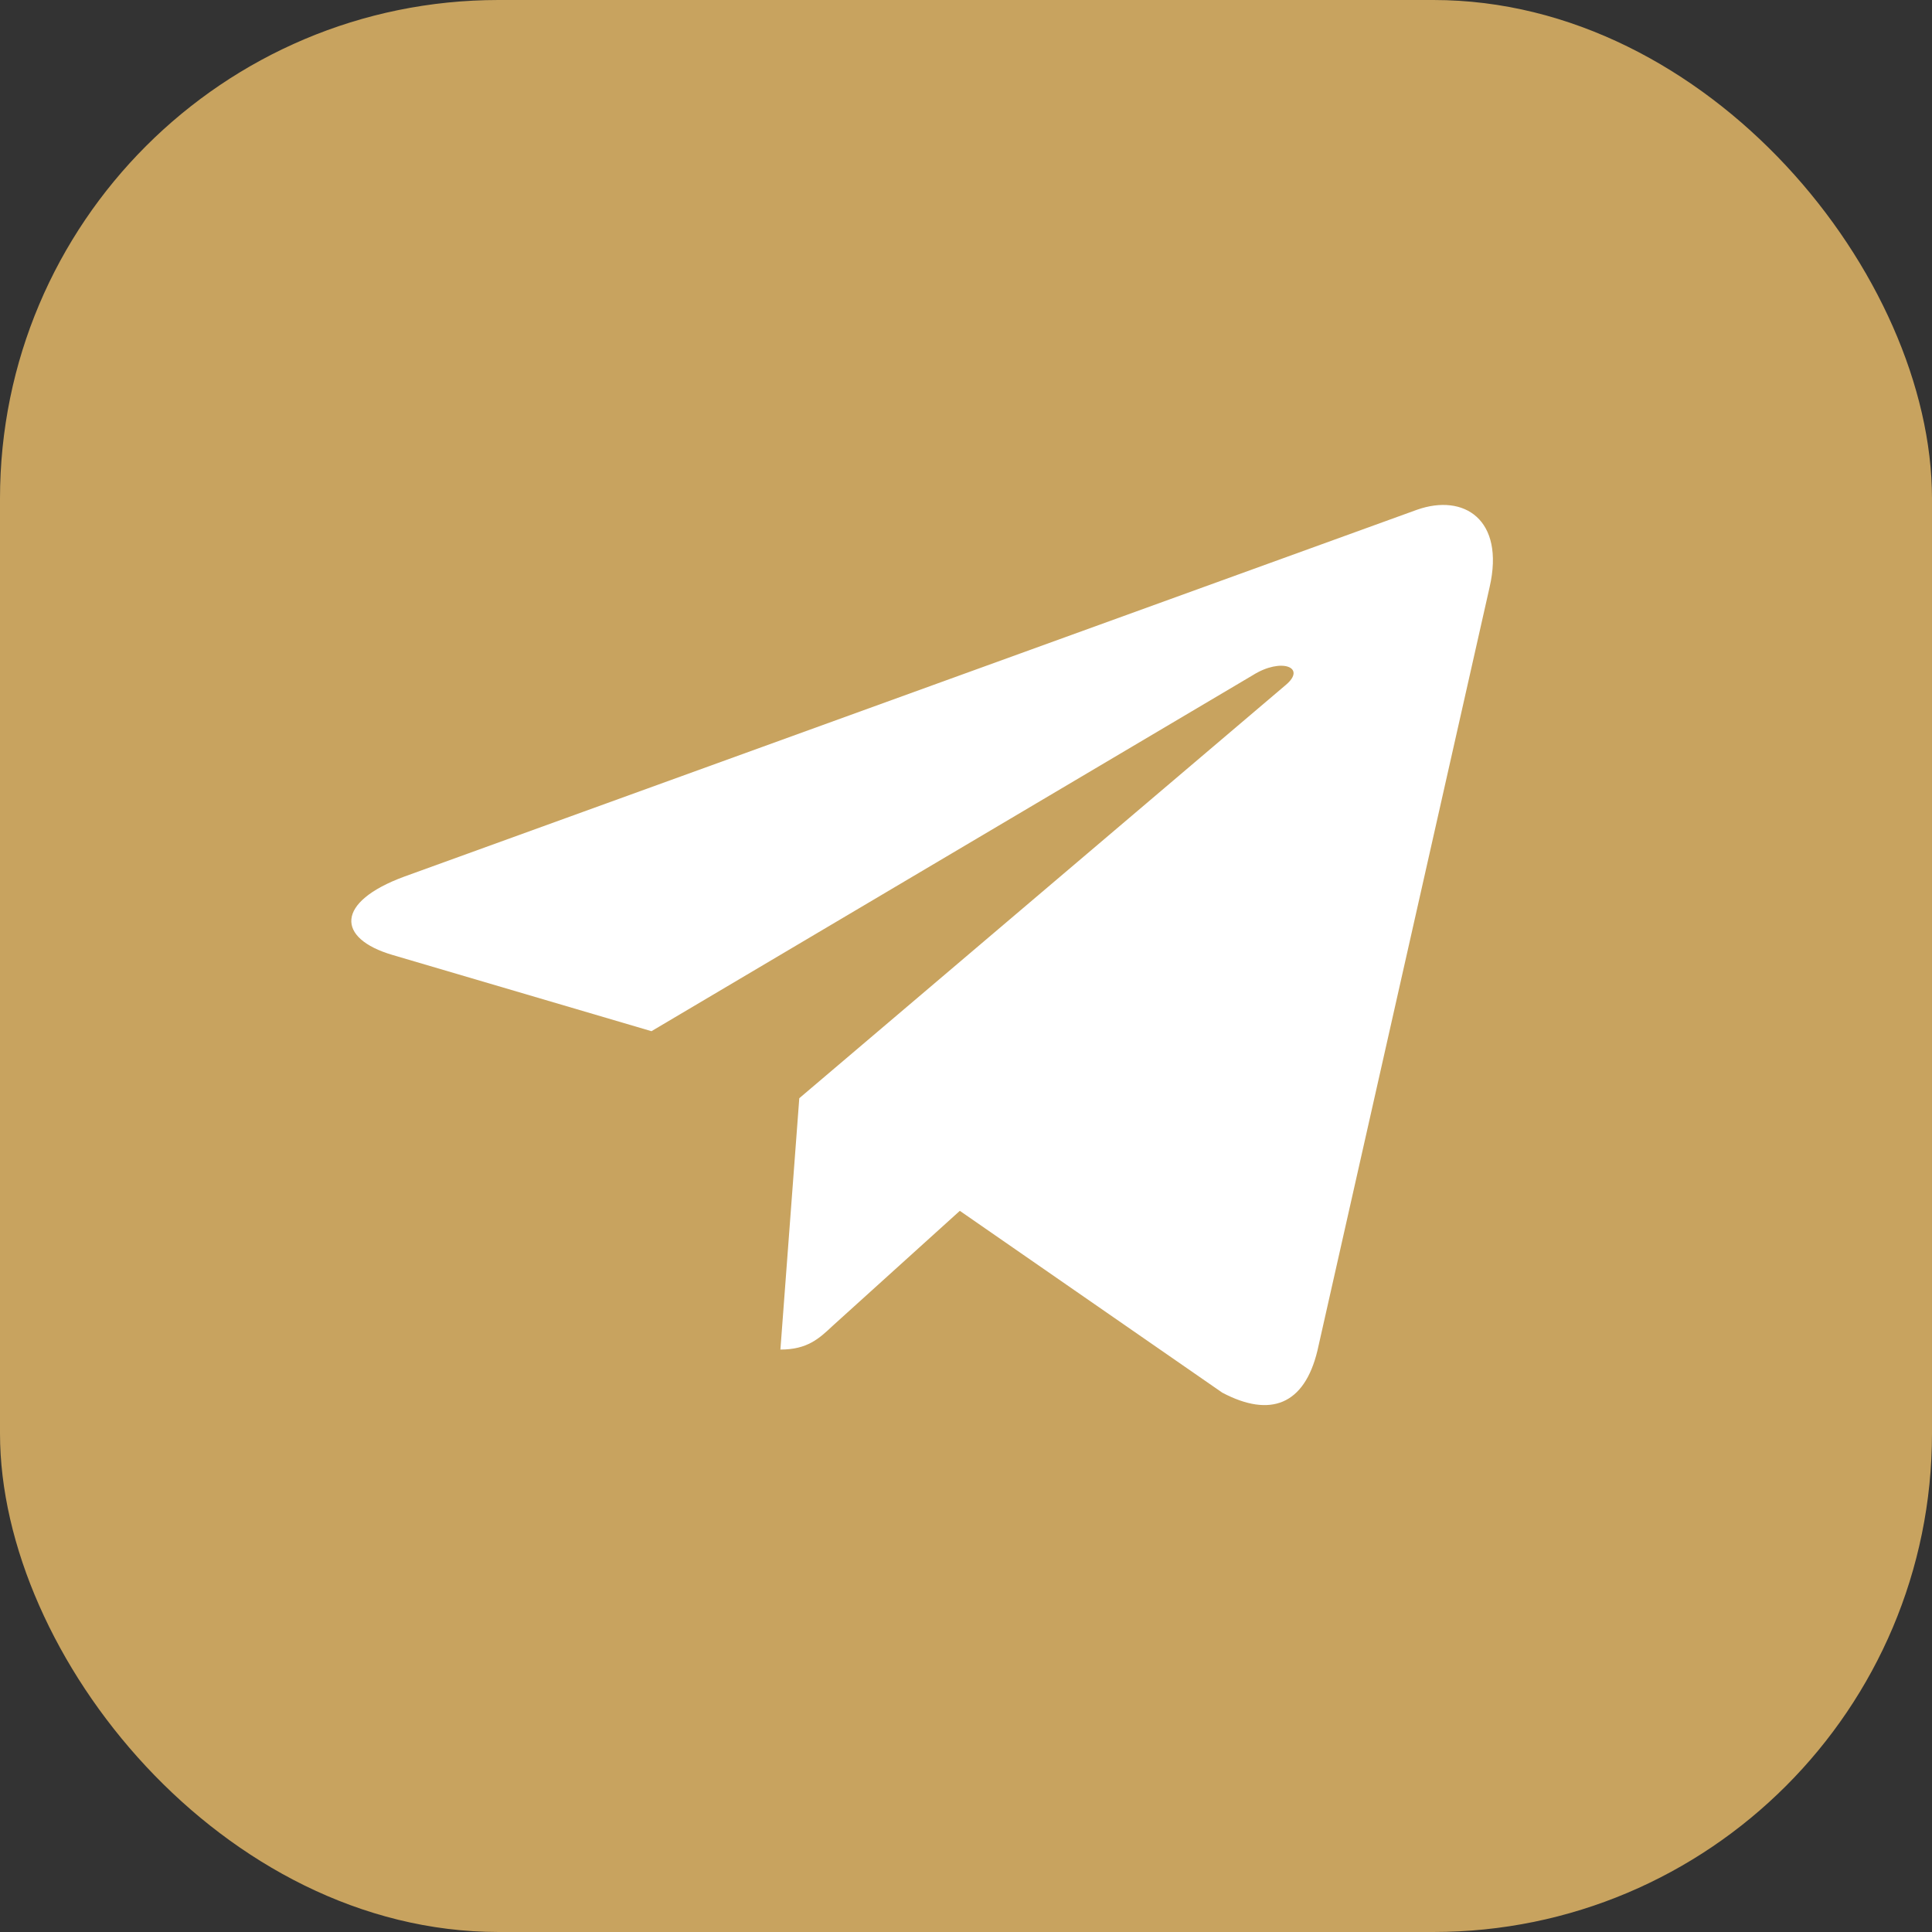
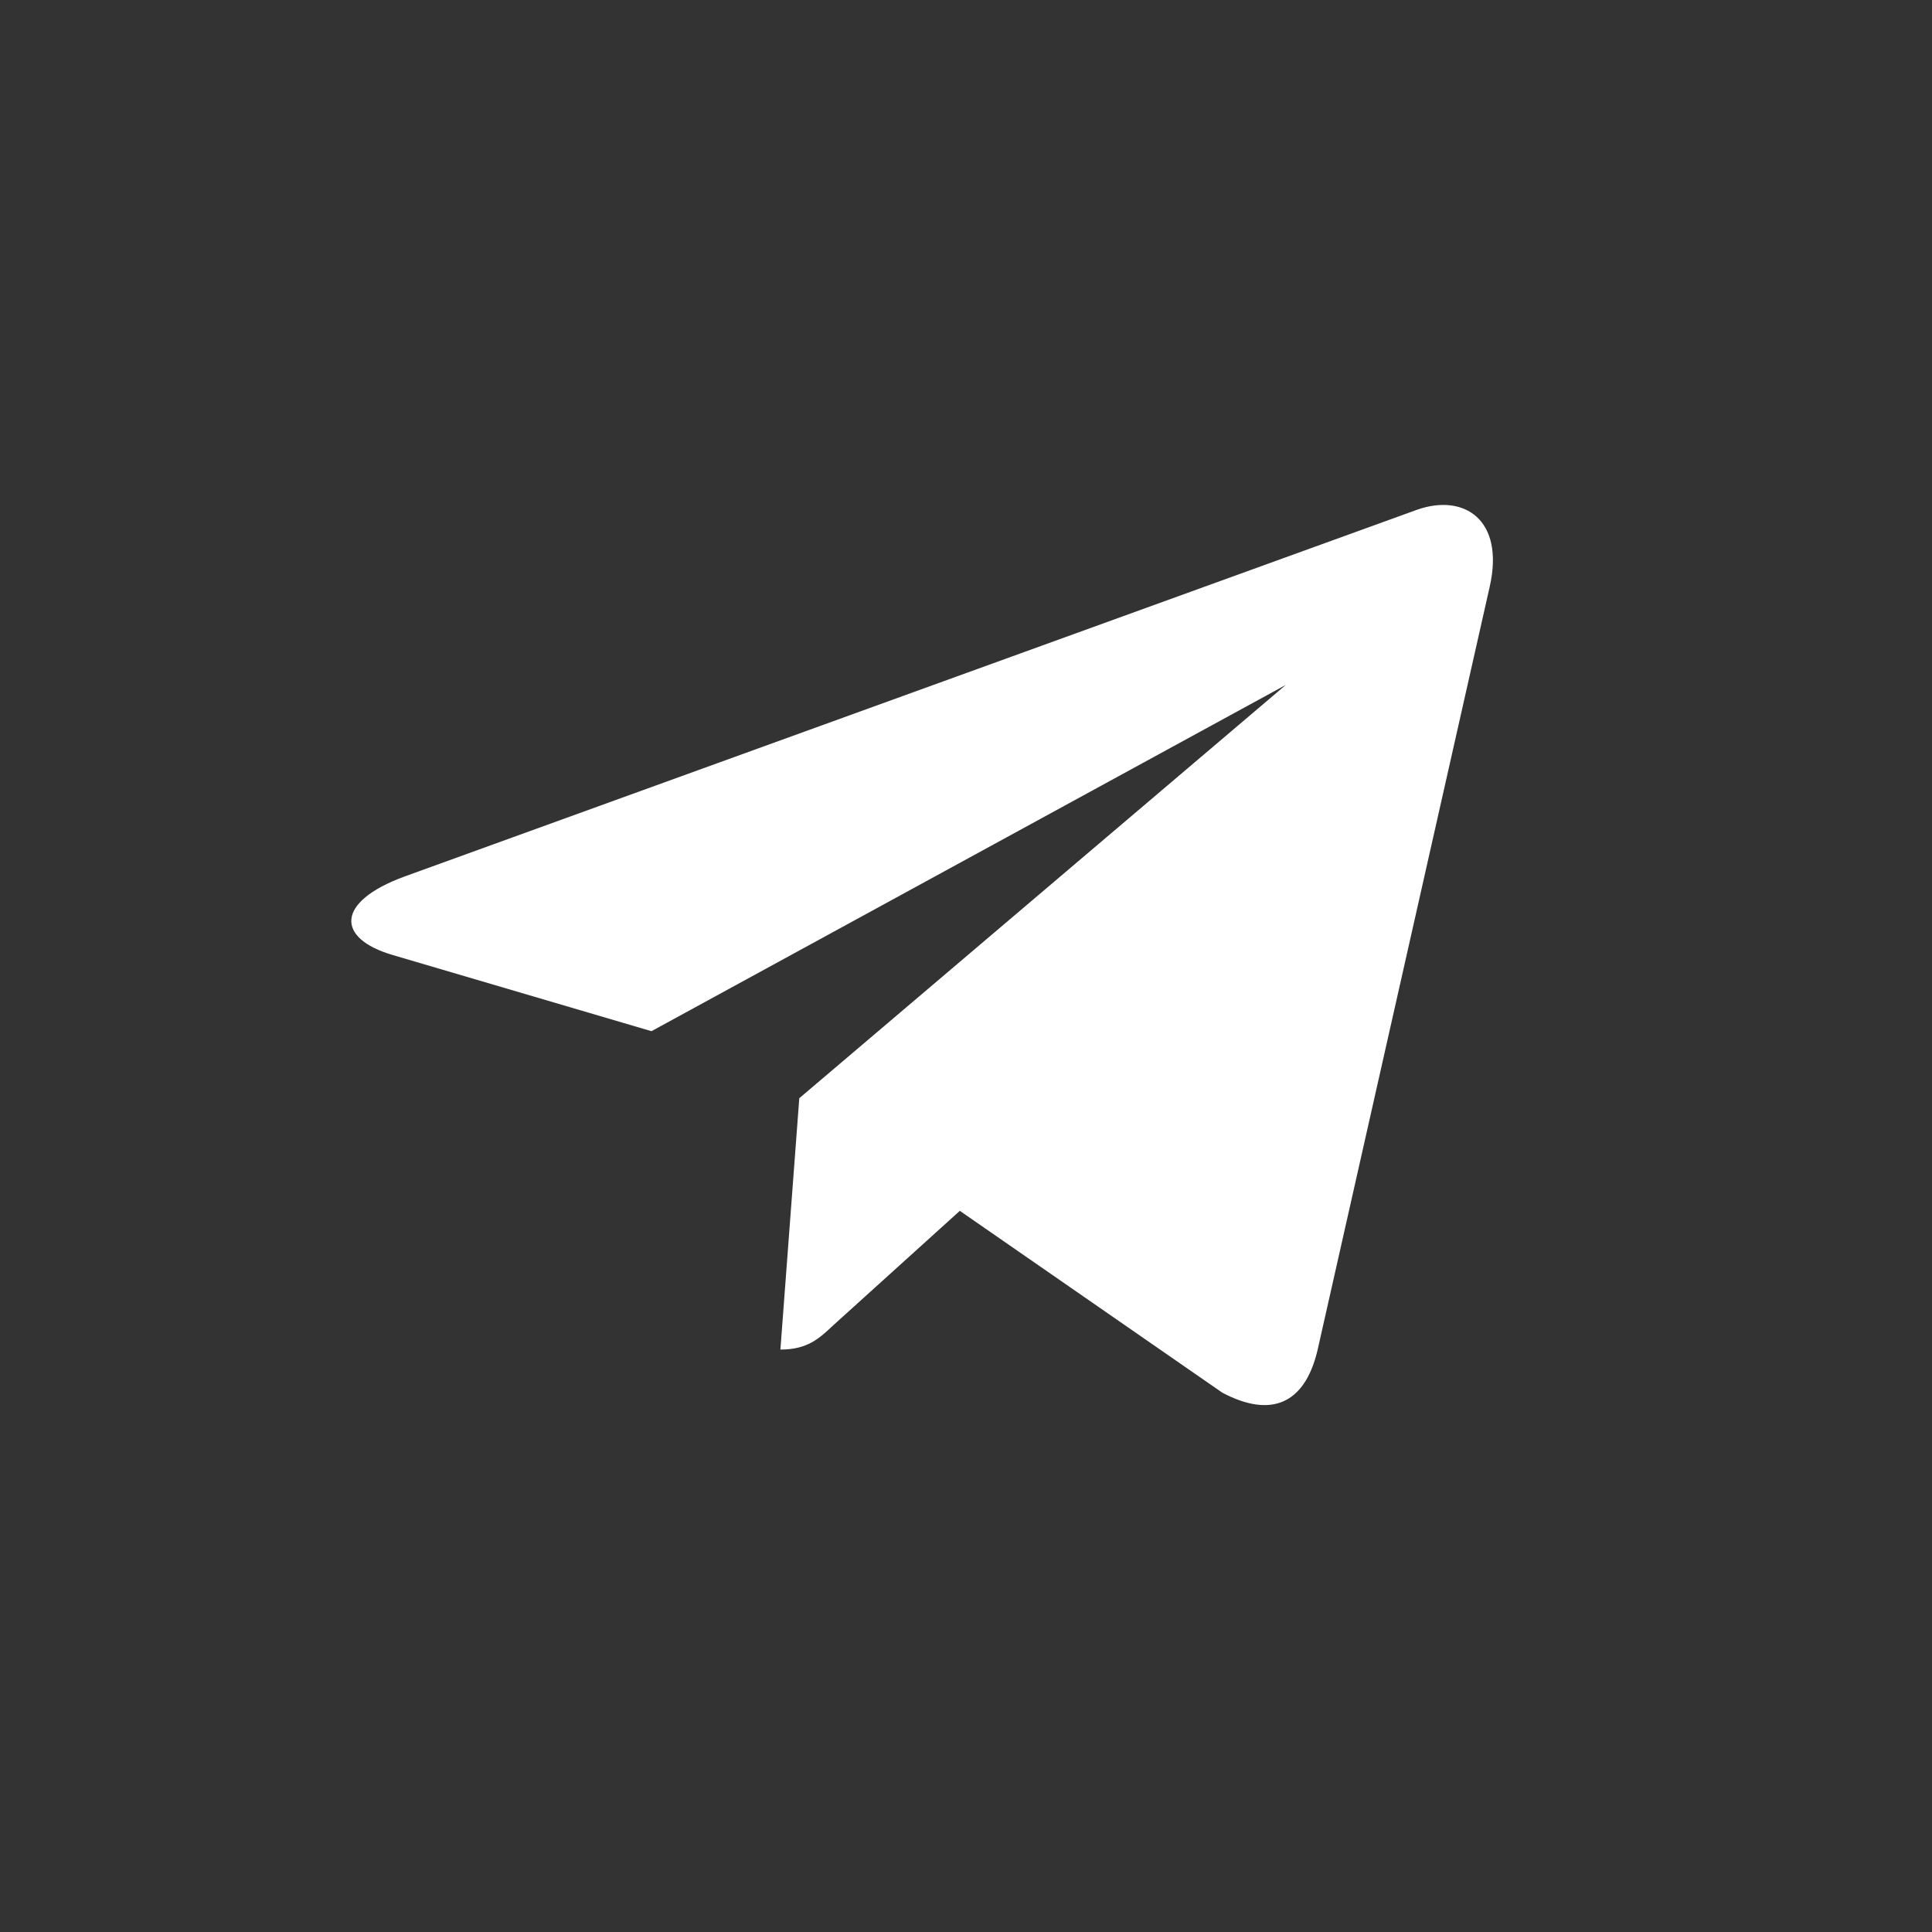
<svg xmlns="http://www.w3.org/2000/svg" width="62" height="62" viewBox="0 0 62 62" fill="none">
  <rect x="0" y="0" width="62" height="62" fill="#333333" stroke="none" />
-   <rect width="62" height="62" rx="16" fill="#C8A35F" />
-   <path d="M47.805 18.834L42.277 43.347C41.859 45.077 40.772 45.508 39.226 44.693L30.802 38.857L26.737 42.533C26.287 42.956 25.912 43.309 25.044 43.309L25.65 35.243L41.263 21.98C41.942 21.411 41.115 21.095 40.208 21.665L20.906 33.092L12.597 30.646C10.79 30.116 10.757 28.947 12.974 28.131L45.475 16.358C46.98 15.828 48.296 16.672 47.805 18.834Z" fill="white" />
+   <path d="M47.805 18.834L42.277 43.347C41.859 45.077 40.772 45.508 39.226 44.693L30.802 38.857L26.737 42.533C26.287 42.956 25.912 43.309 25.044 43.309L25.65 35.243L41.263 21.98L20.906 33.092L12.597 30.646C10.79 30.116 10.757 28.947 12.974 28.131L45.475 16.358C46.98 15.828 48.296 16.672 47.805 18.834Z" fill="white" />
</svg>